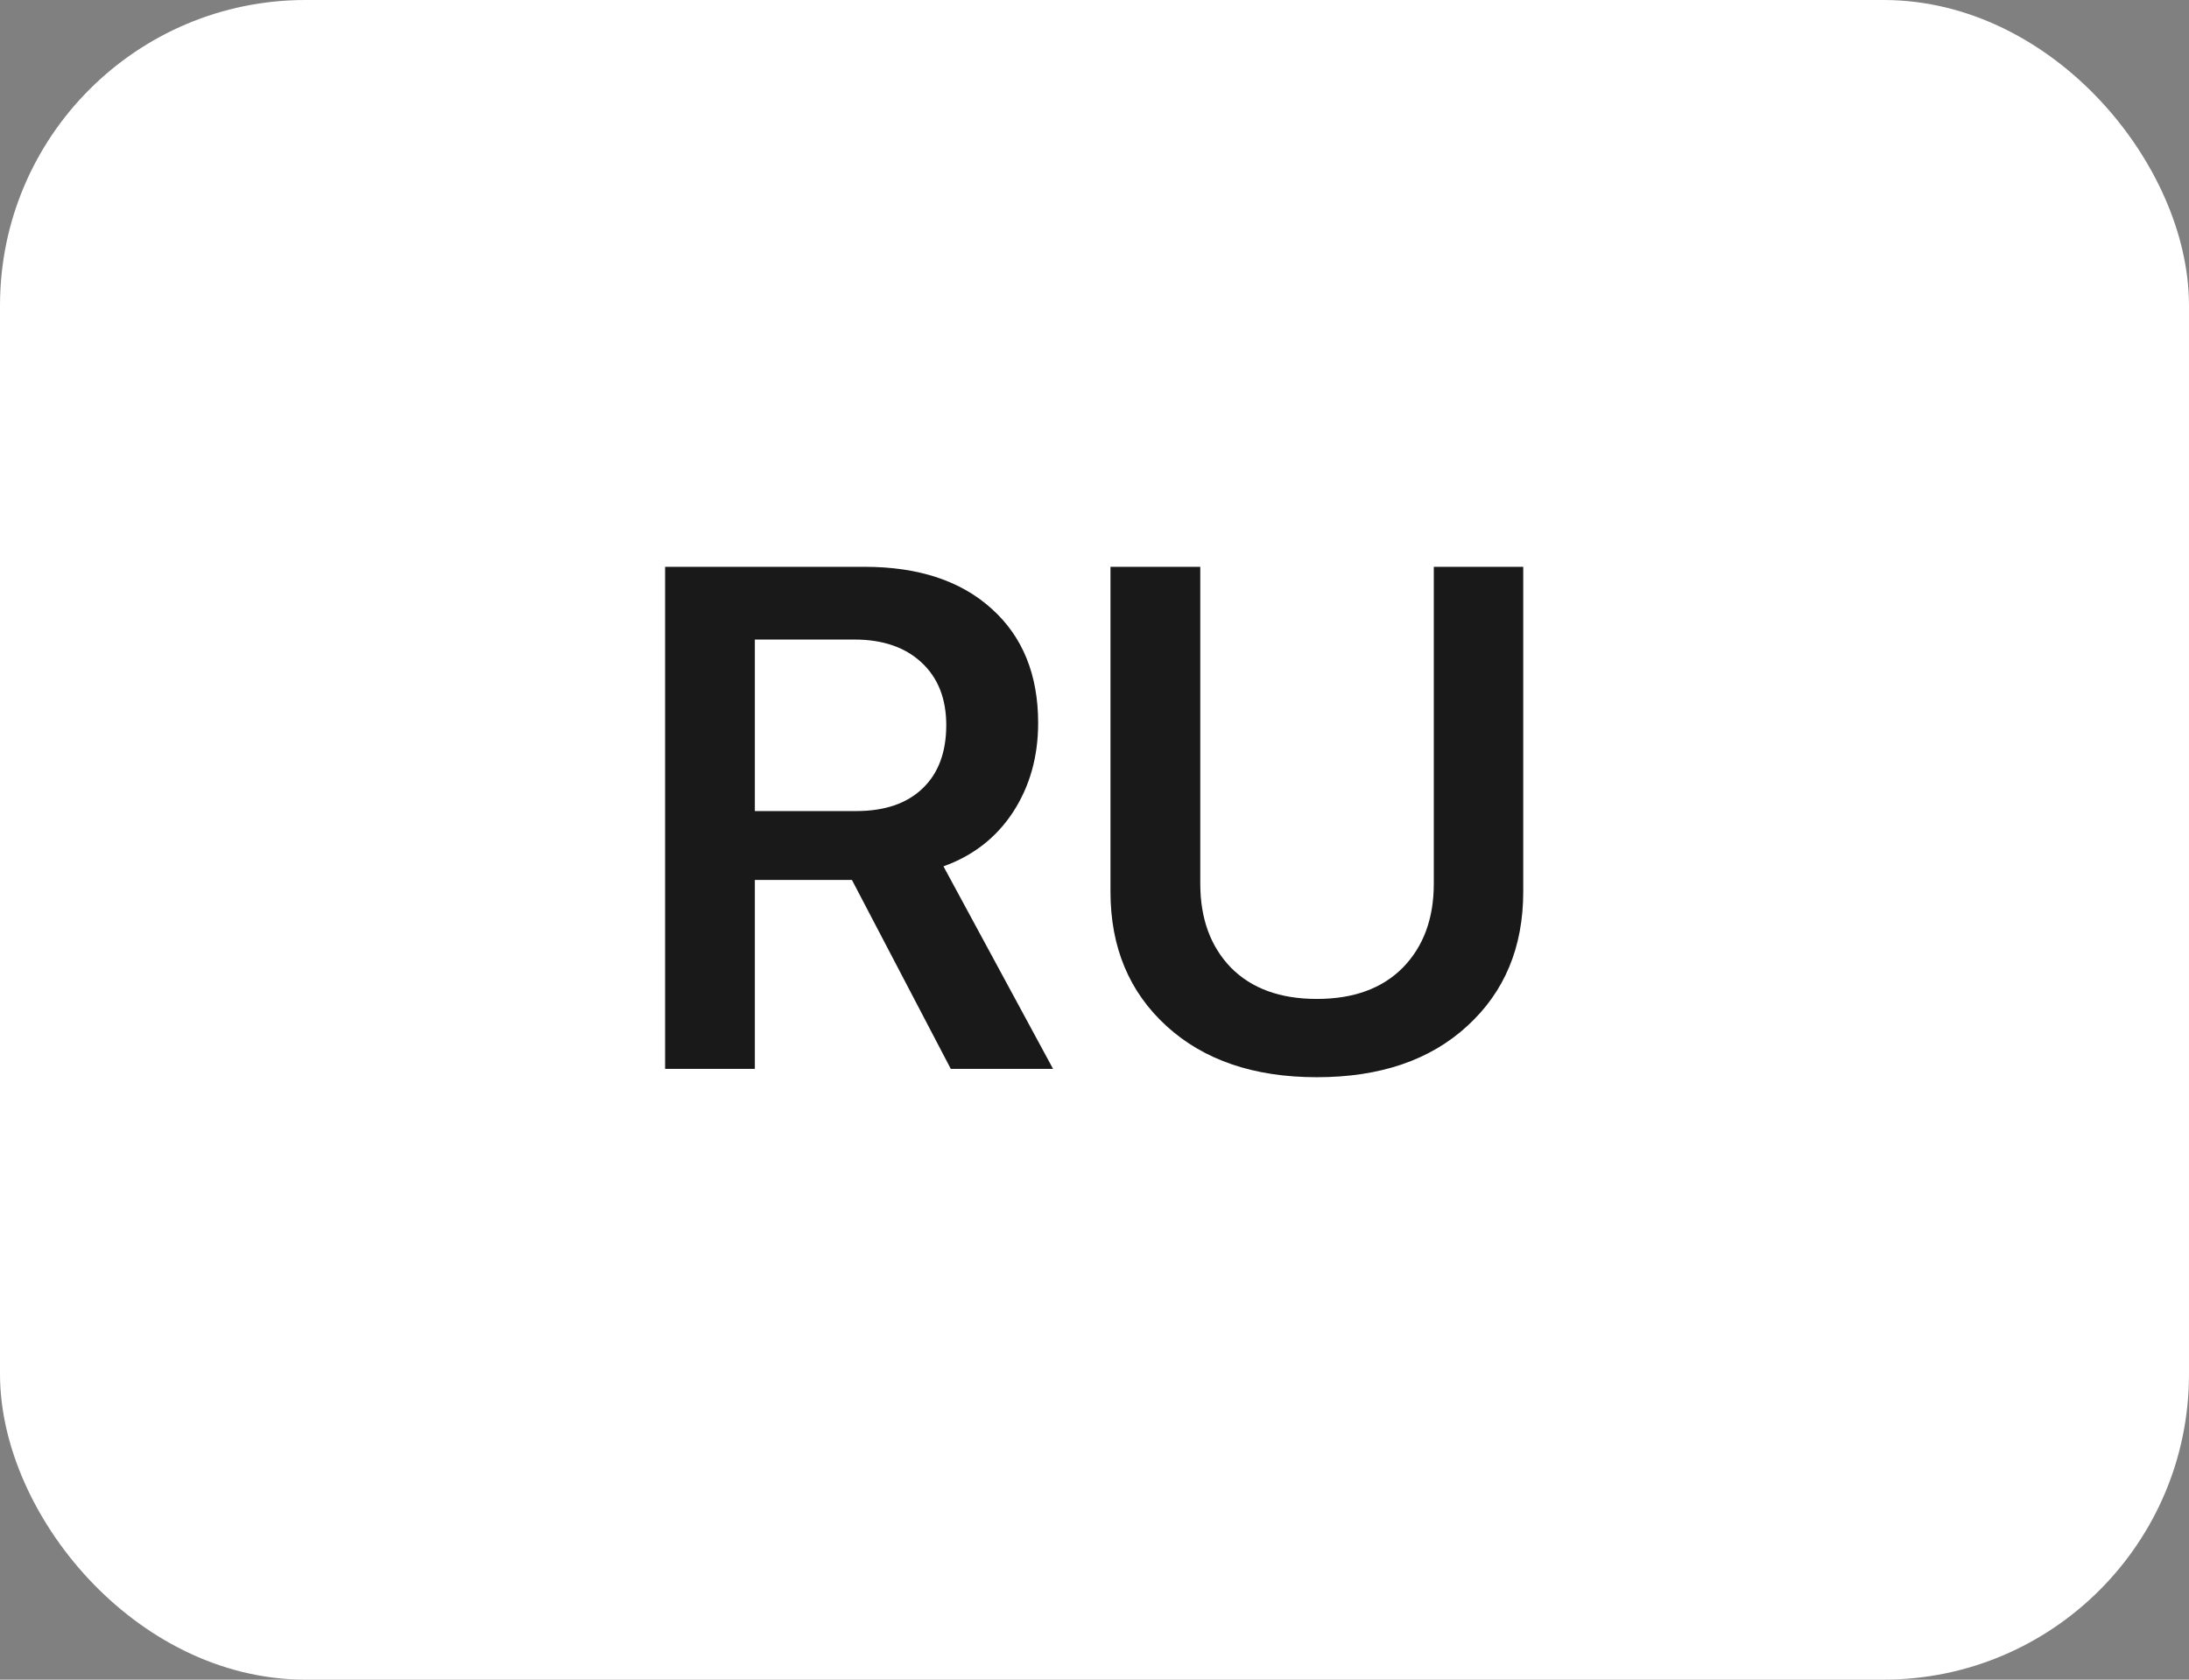
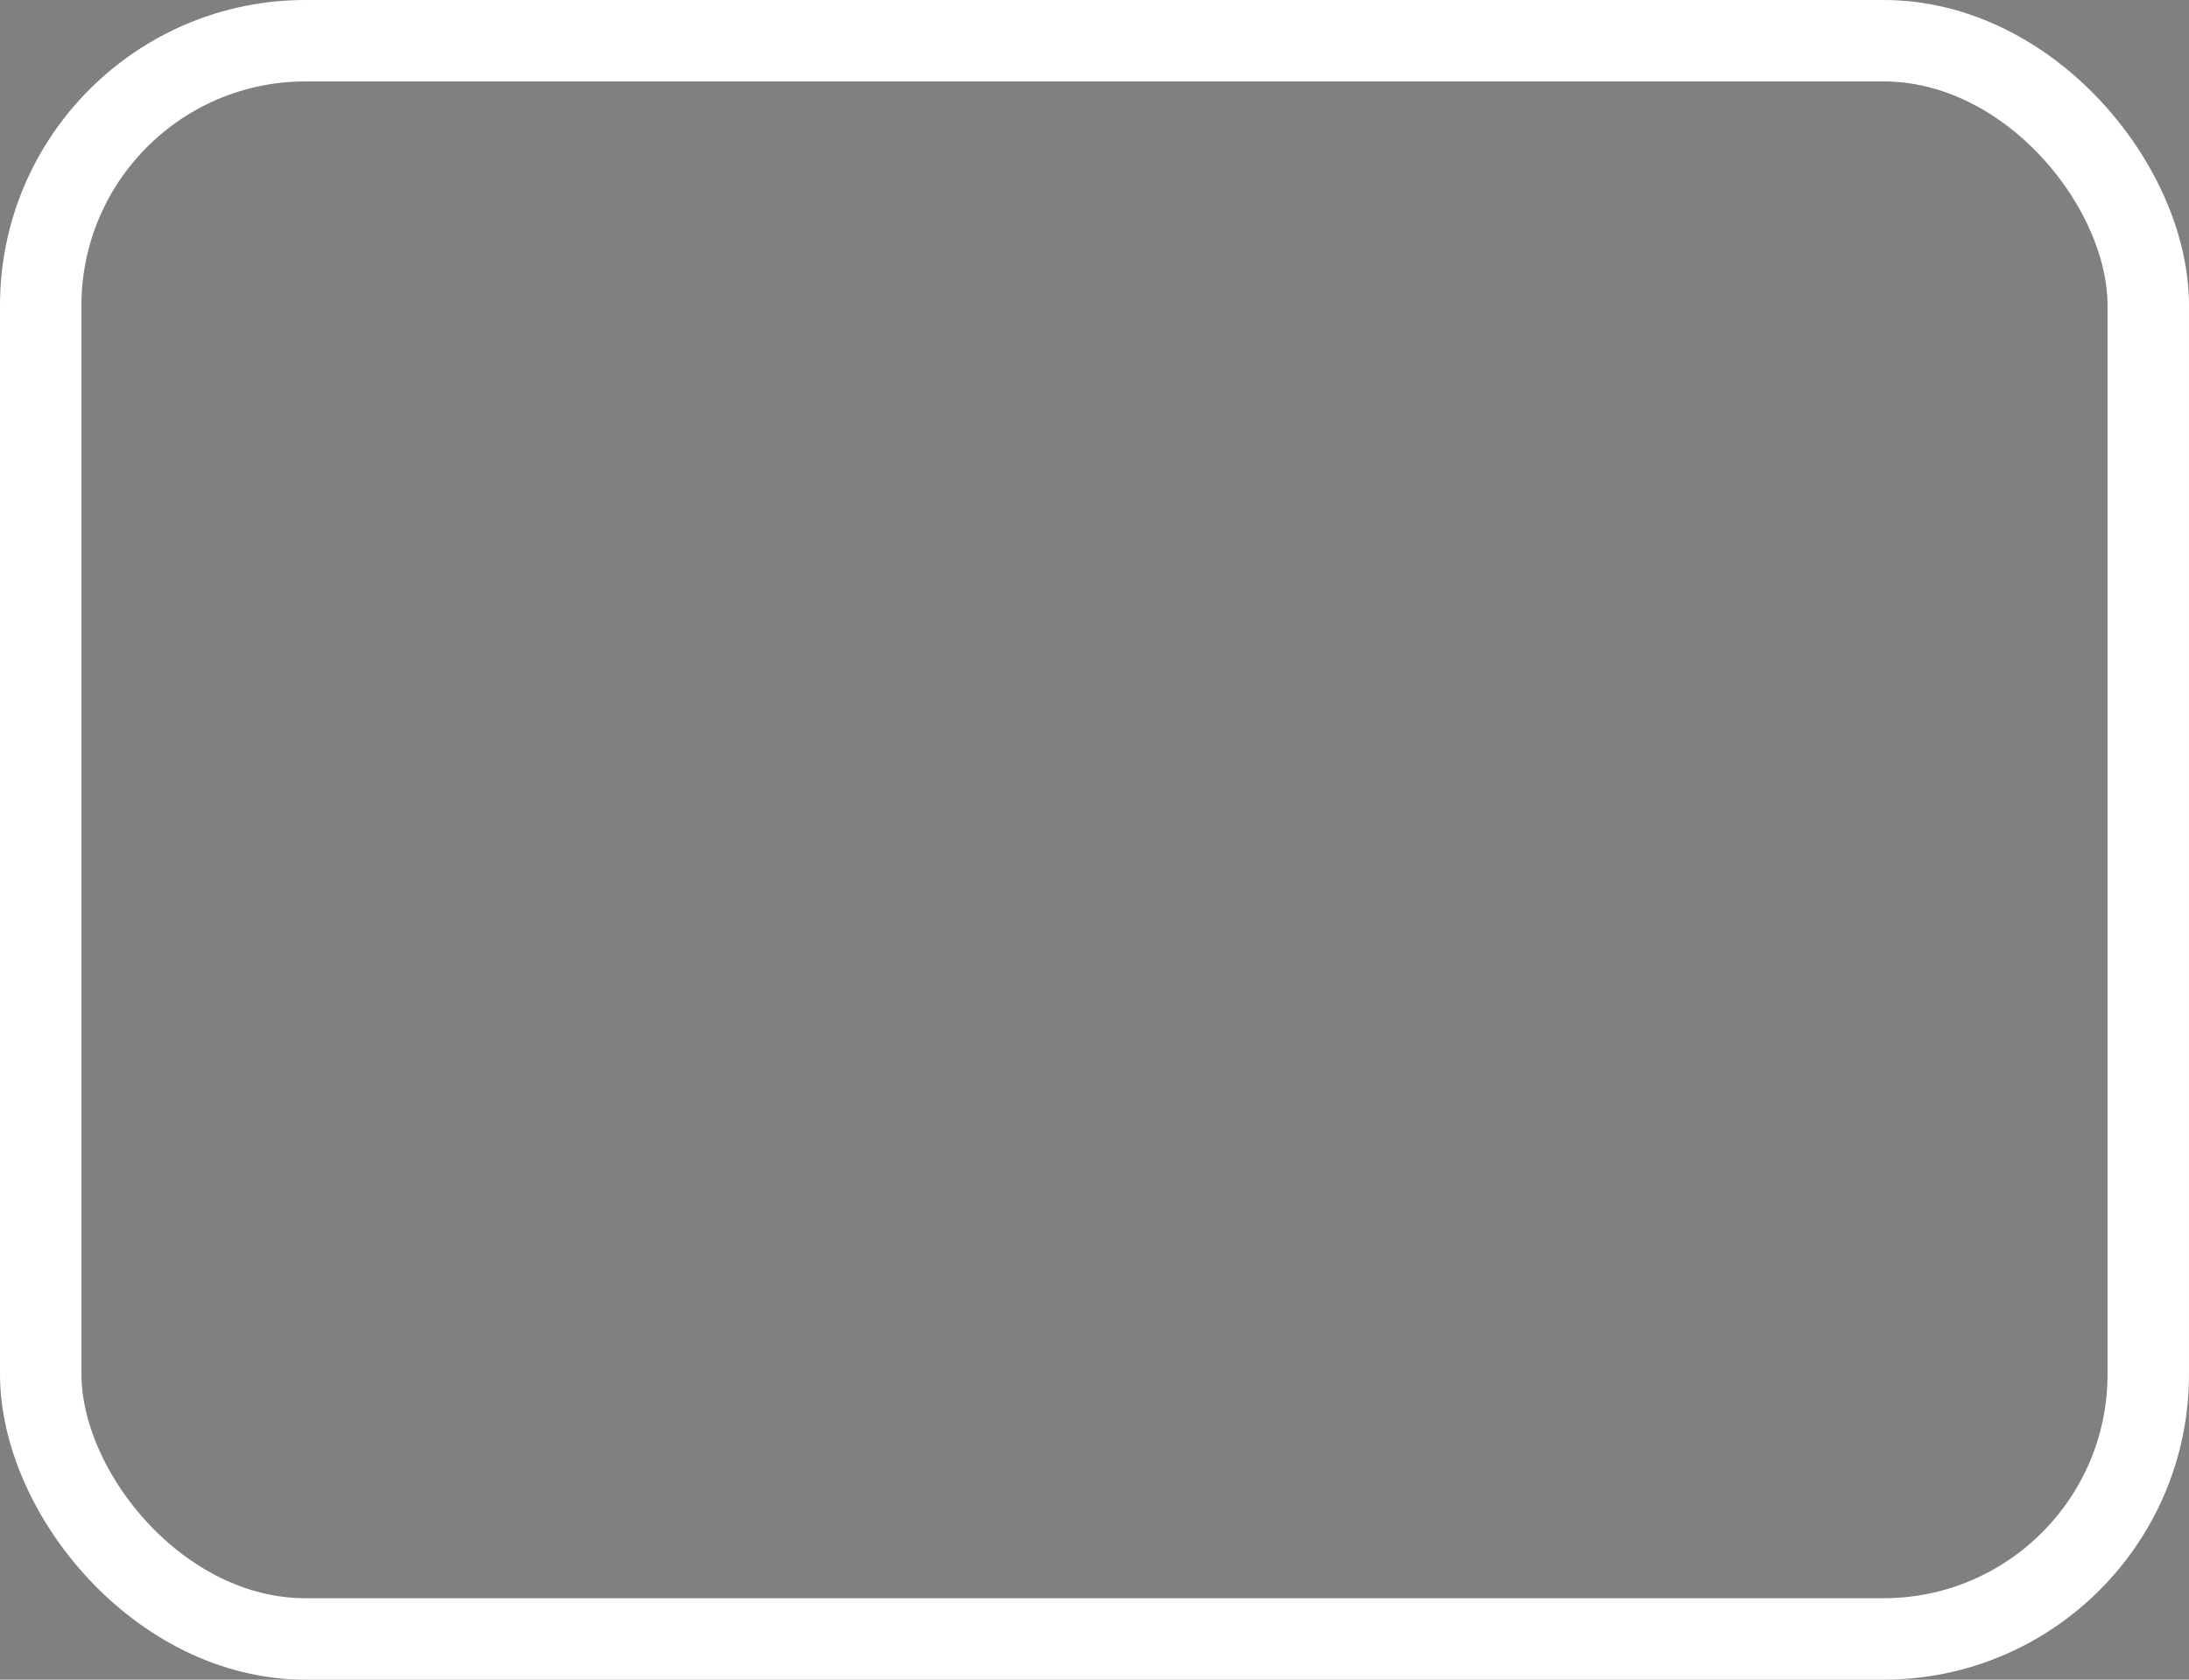
<svg xmlns="http://www.w3.org/2000/svg" width="43" height="33" viewBox="0 0 43 33" fill="none">
  <rect x="0" y="0" width="43" height="33" fill="#808080" stroke="none" />
-   <rect x="0.8" y="0.8" width="41.4" height="31.4" rx="5.2" fill="white" />
-   <path d="M14.828 12.565V15.935H16.817C17.378 15.935 17.813 15.787 18.123 15.49C18.433 15.194 18.588 14.779 18.588 14.246C18.588 13.727 18.426 13.316 18.102 13.016C17.779 12.715 17.339 12.565 16.783 12.565H14.828ZM14.828 17.288V21H13.065V11.136H16.981C18.043 11.136 18.877 11.412 19.483 11.963C20.09 12.51 20.393 13.257 20.393 14.205C20.393 14.866 20.229 15.449 19.9 15.955C19.572 16.456 19.116 16.812 18.533 17.021L20.686 21H18.677L16.735 17.288H14.828ZM23.578 11.136V17.363C23.578 18.047 23.779 18.596 24.18 19.011C24.585 19.421 25.148 19.626 25.868 19.626C26.588 19.626 27.151 19.421 27.557 19.011C27.962 18.596 28.165 18.047 28.165 17.363V11.136H29.922V17.52C29.922 18.61 29.555 19.489 28.821 20.159C28.092 20.829 27.108 21.164 25.868 21.164C24.633 21.164 23.649 20.829 22.915 20.159C22.181 19.489 21.814 18.61 21.814 17.52V11.136H23.578Z" fill="black" fill-opacity="0.9" />
  <rect x="0.8" y="0.8" width="41.4" height="31.4" rx="5.2" stroke="white" stroke-width="1.6" />
</svg>